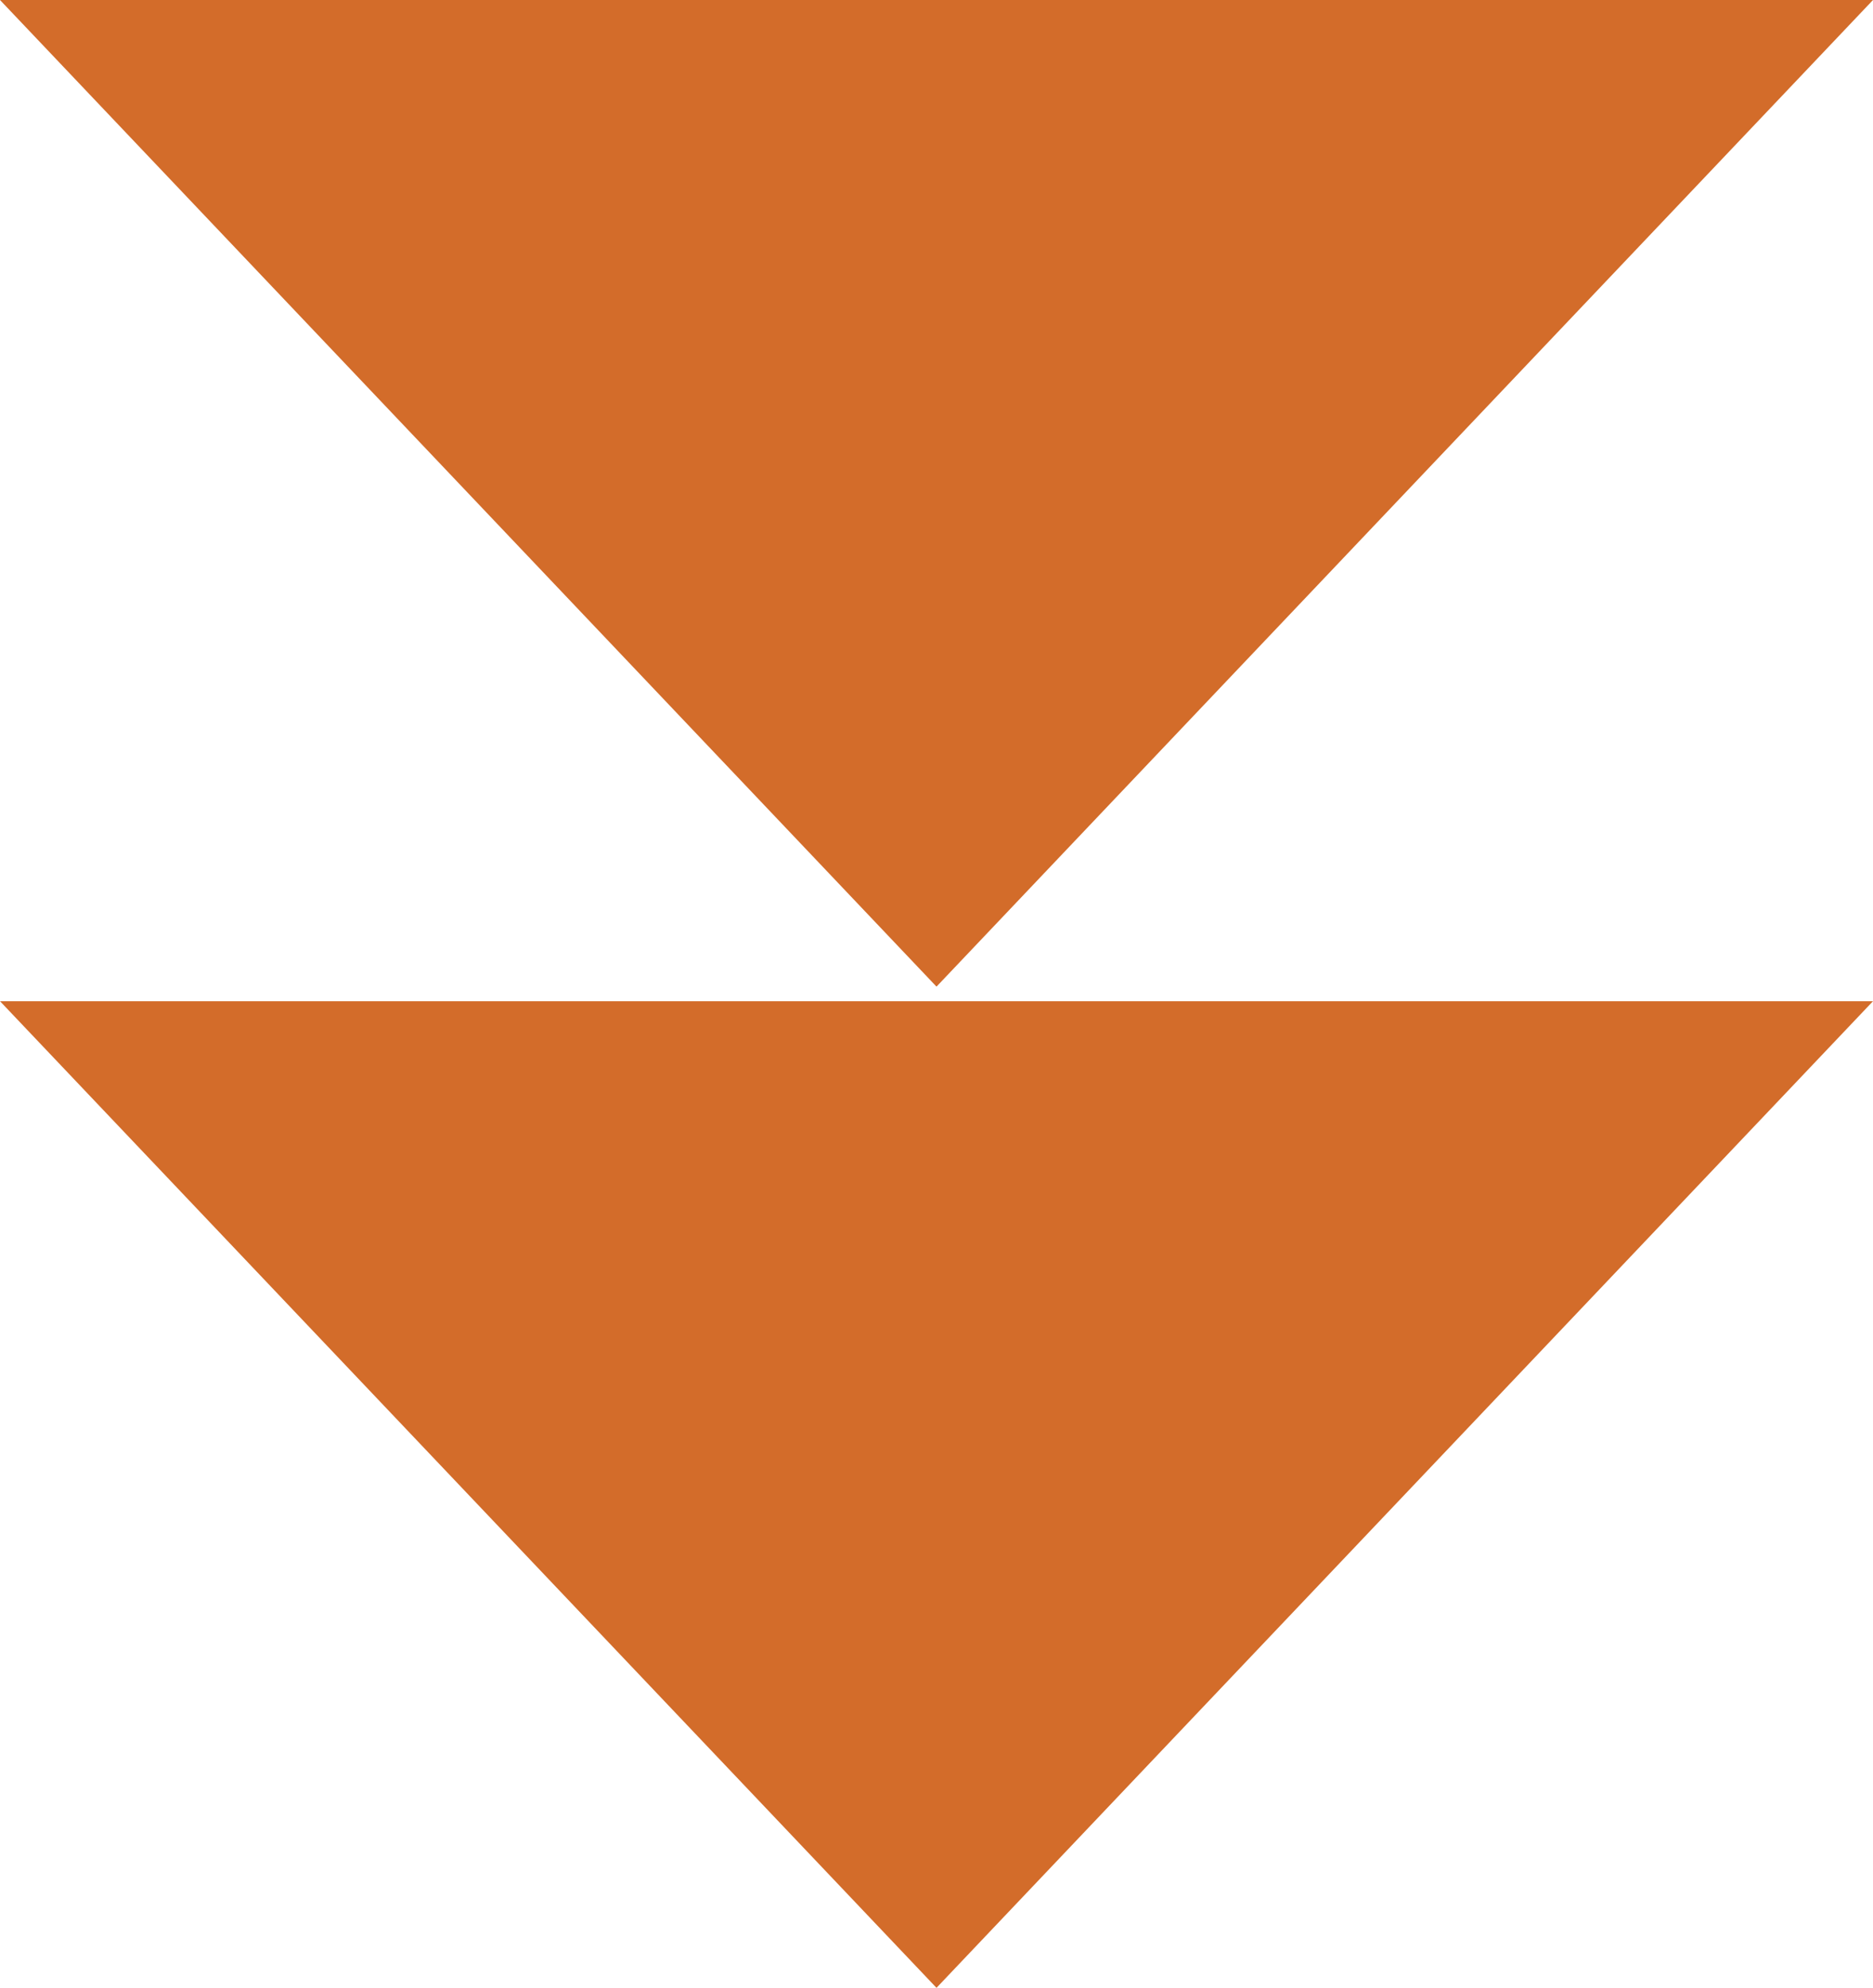
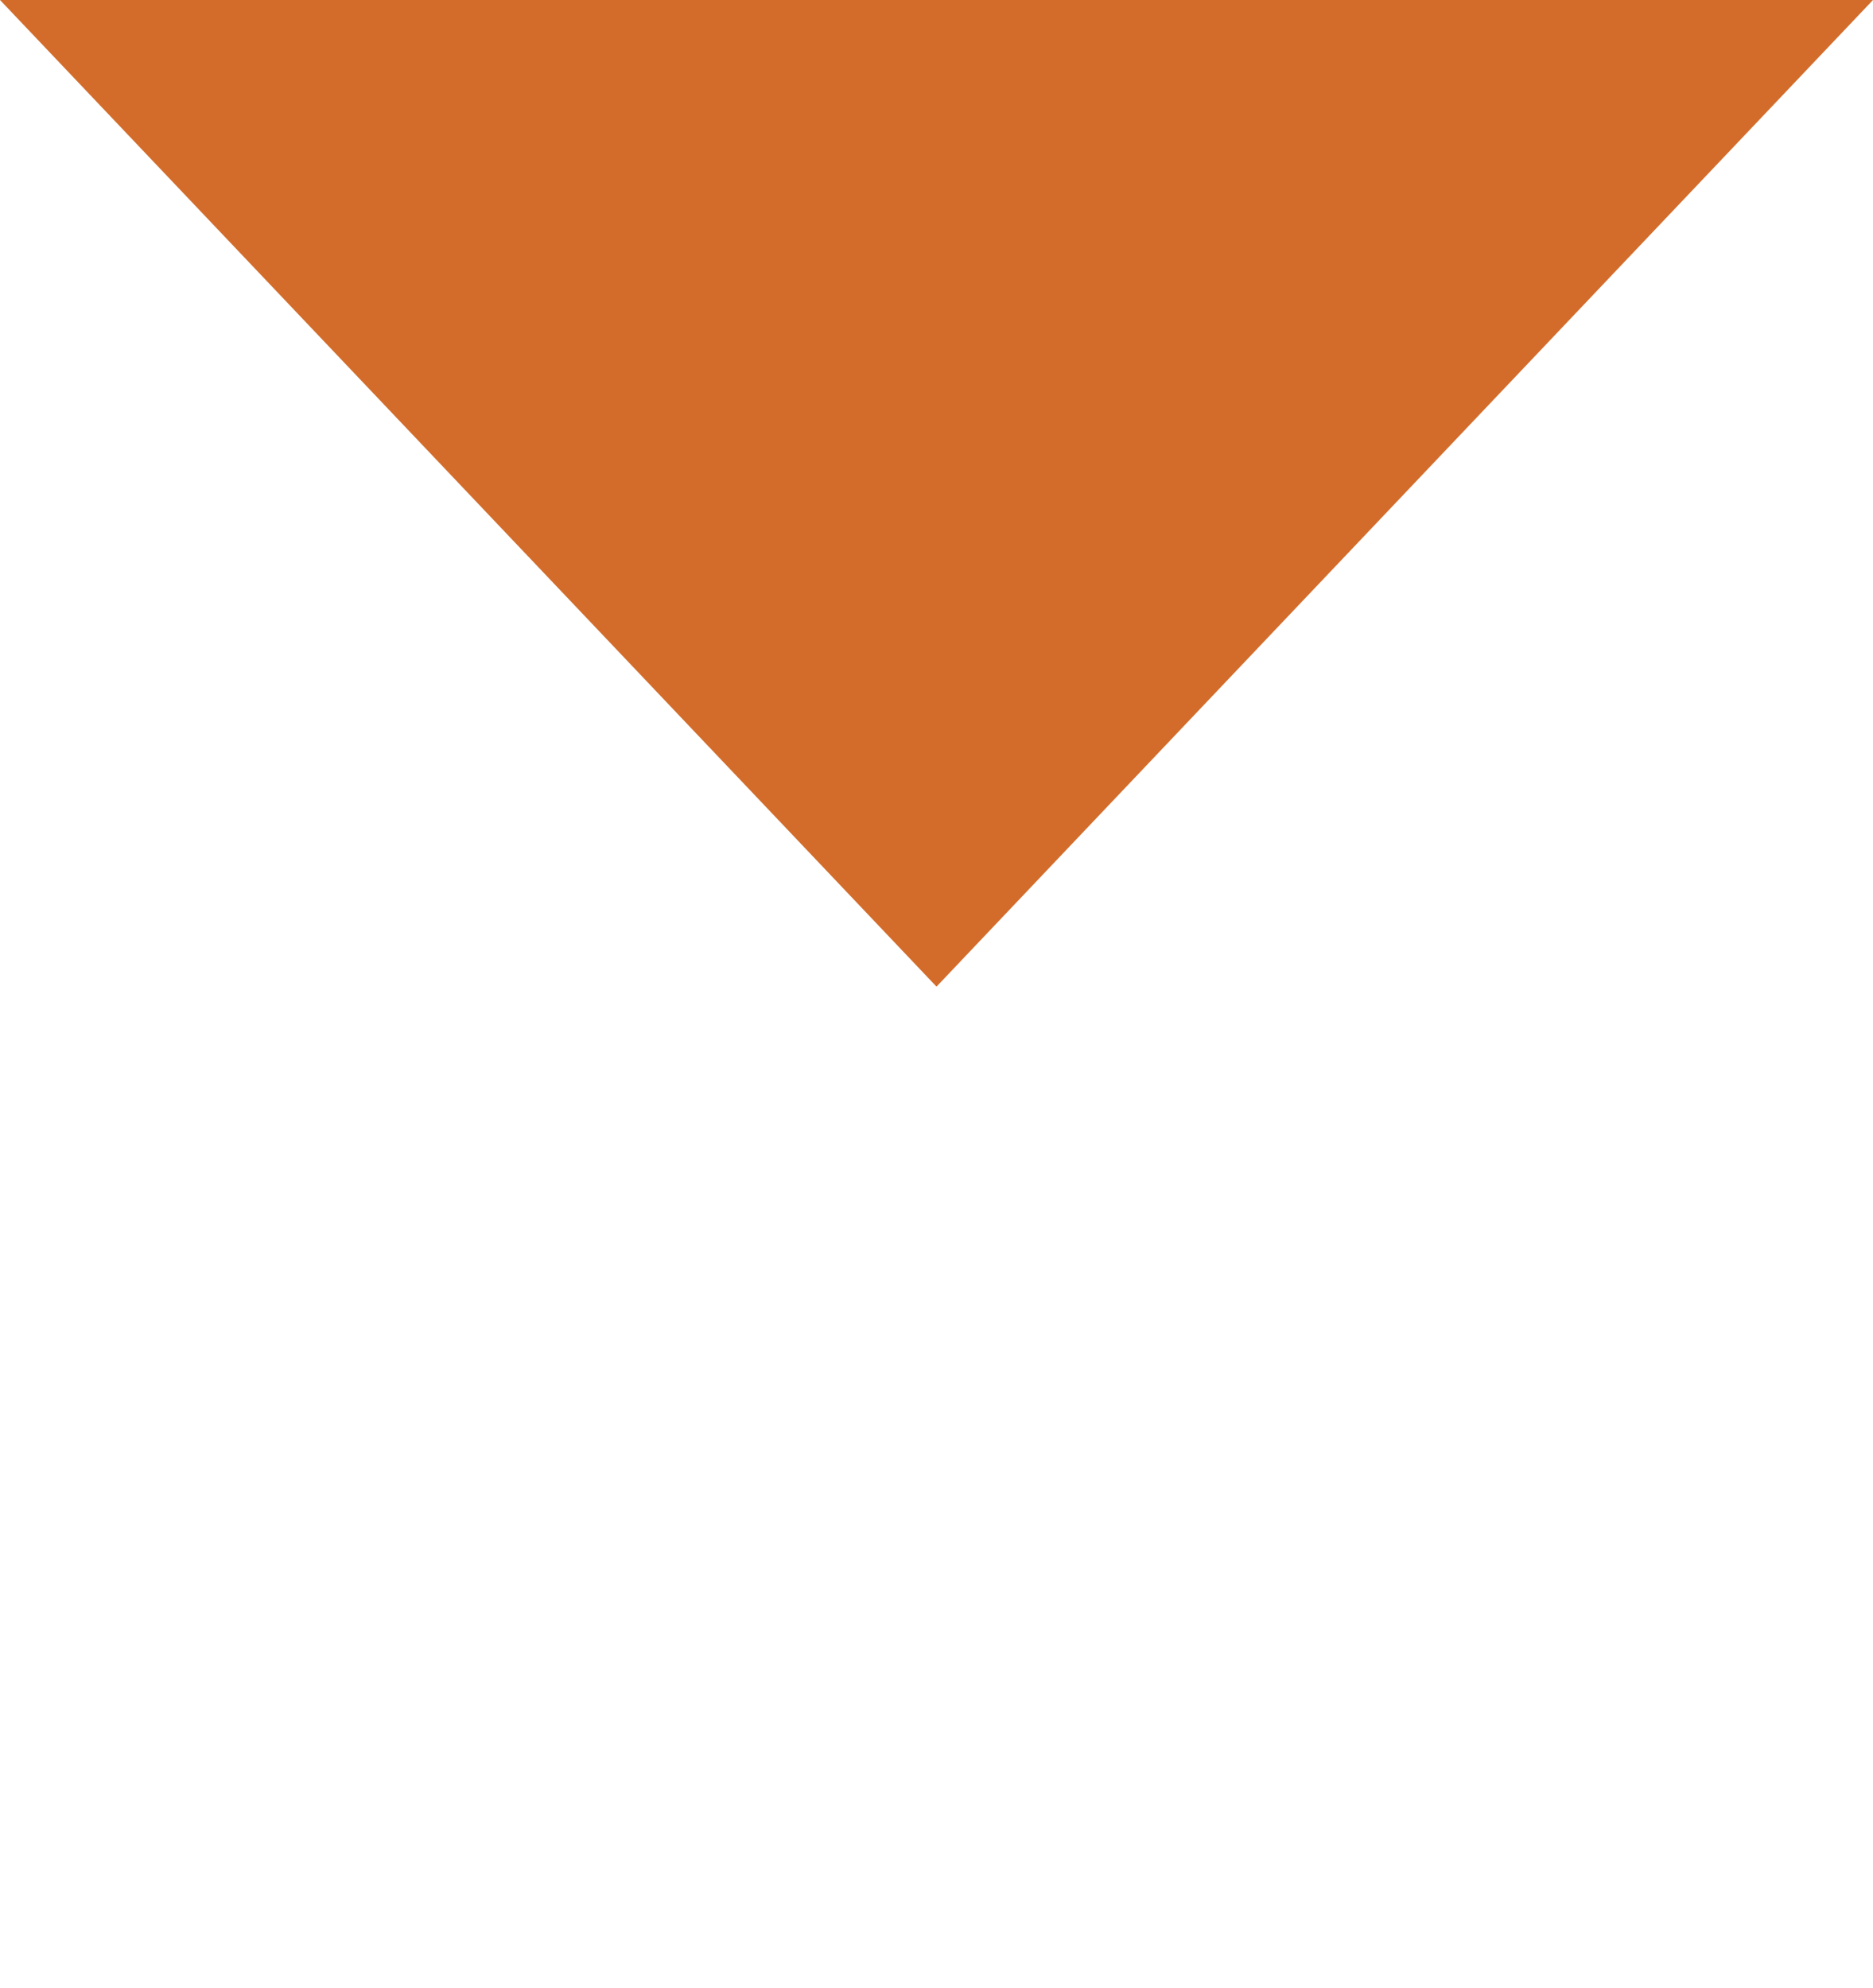
<svg xmlns="http://www.w3.org/2000/svg" id="_レイヤー_1" version="1.1" viewBox="0 0 90 95.5">
  <defs>
    <style>
      .st0 {
        fill: #d36c2a;
      }
    </style>
  </defs>
-   <polygon class="st0" points="45 95.5 90 48.1 0 48.1 45 95.5 90 48.1 0 48.1 45 95.5" />
  <polygon class="st0" points="45 47.4 90 0 0 0 45 47.4 90 0 0 0 45 47.4" />
</svg>